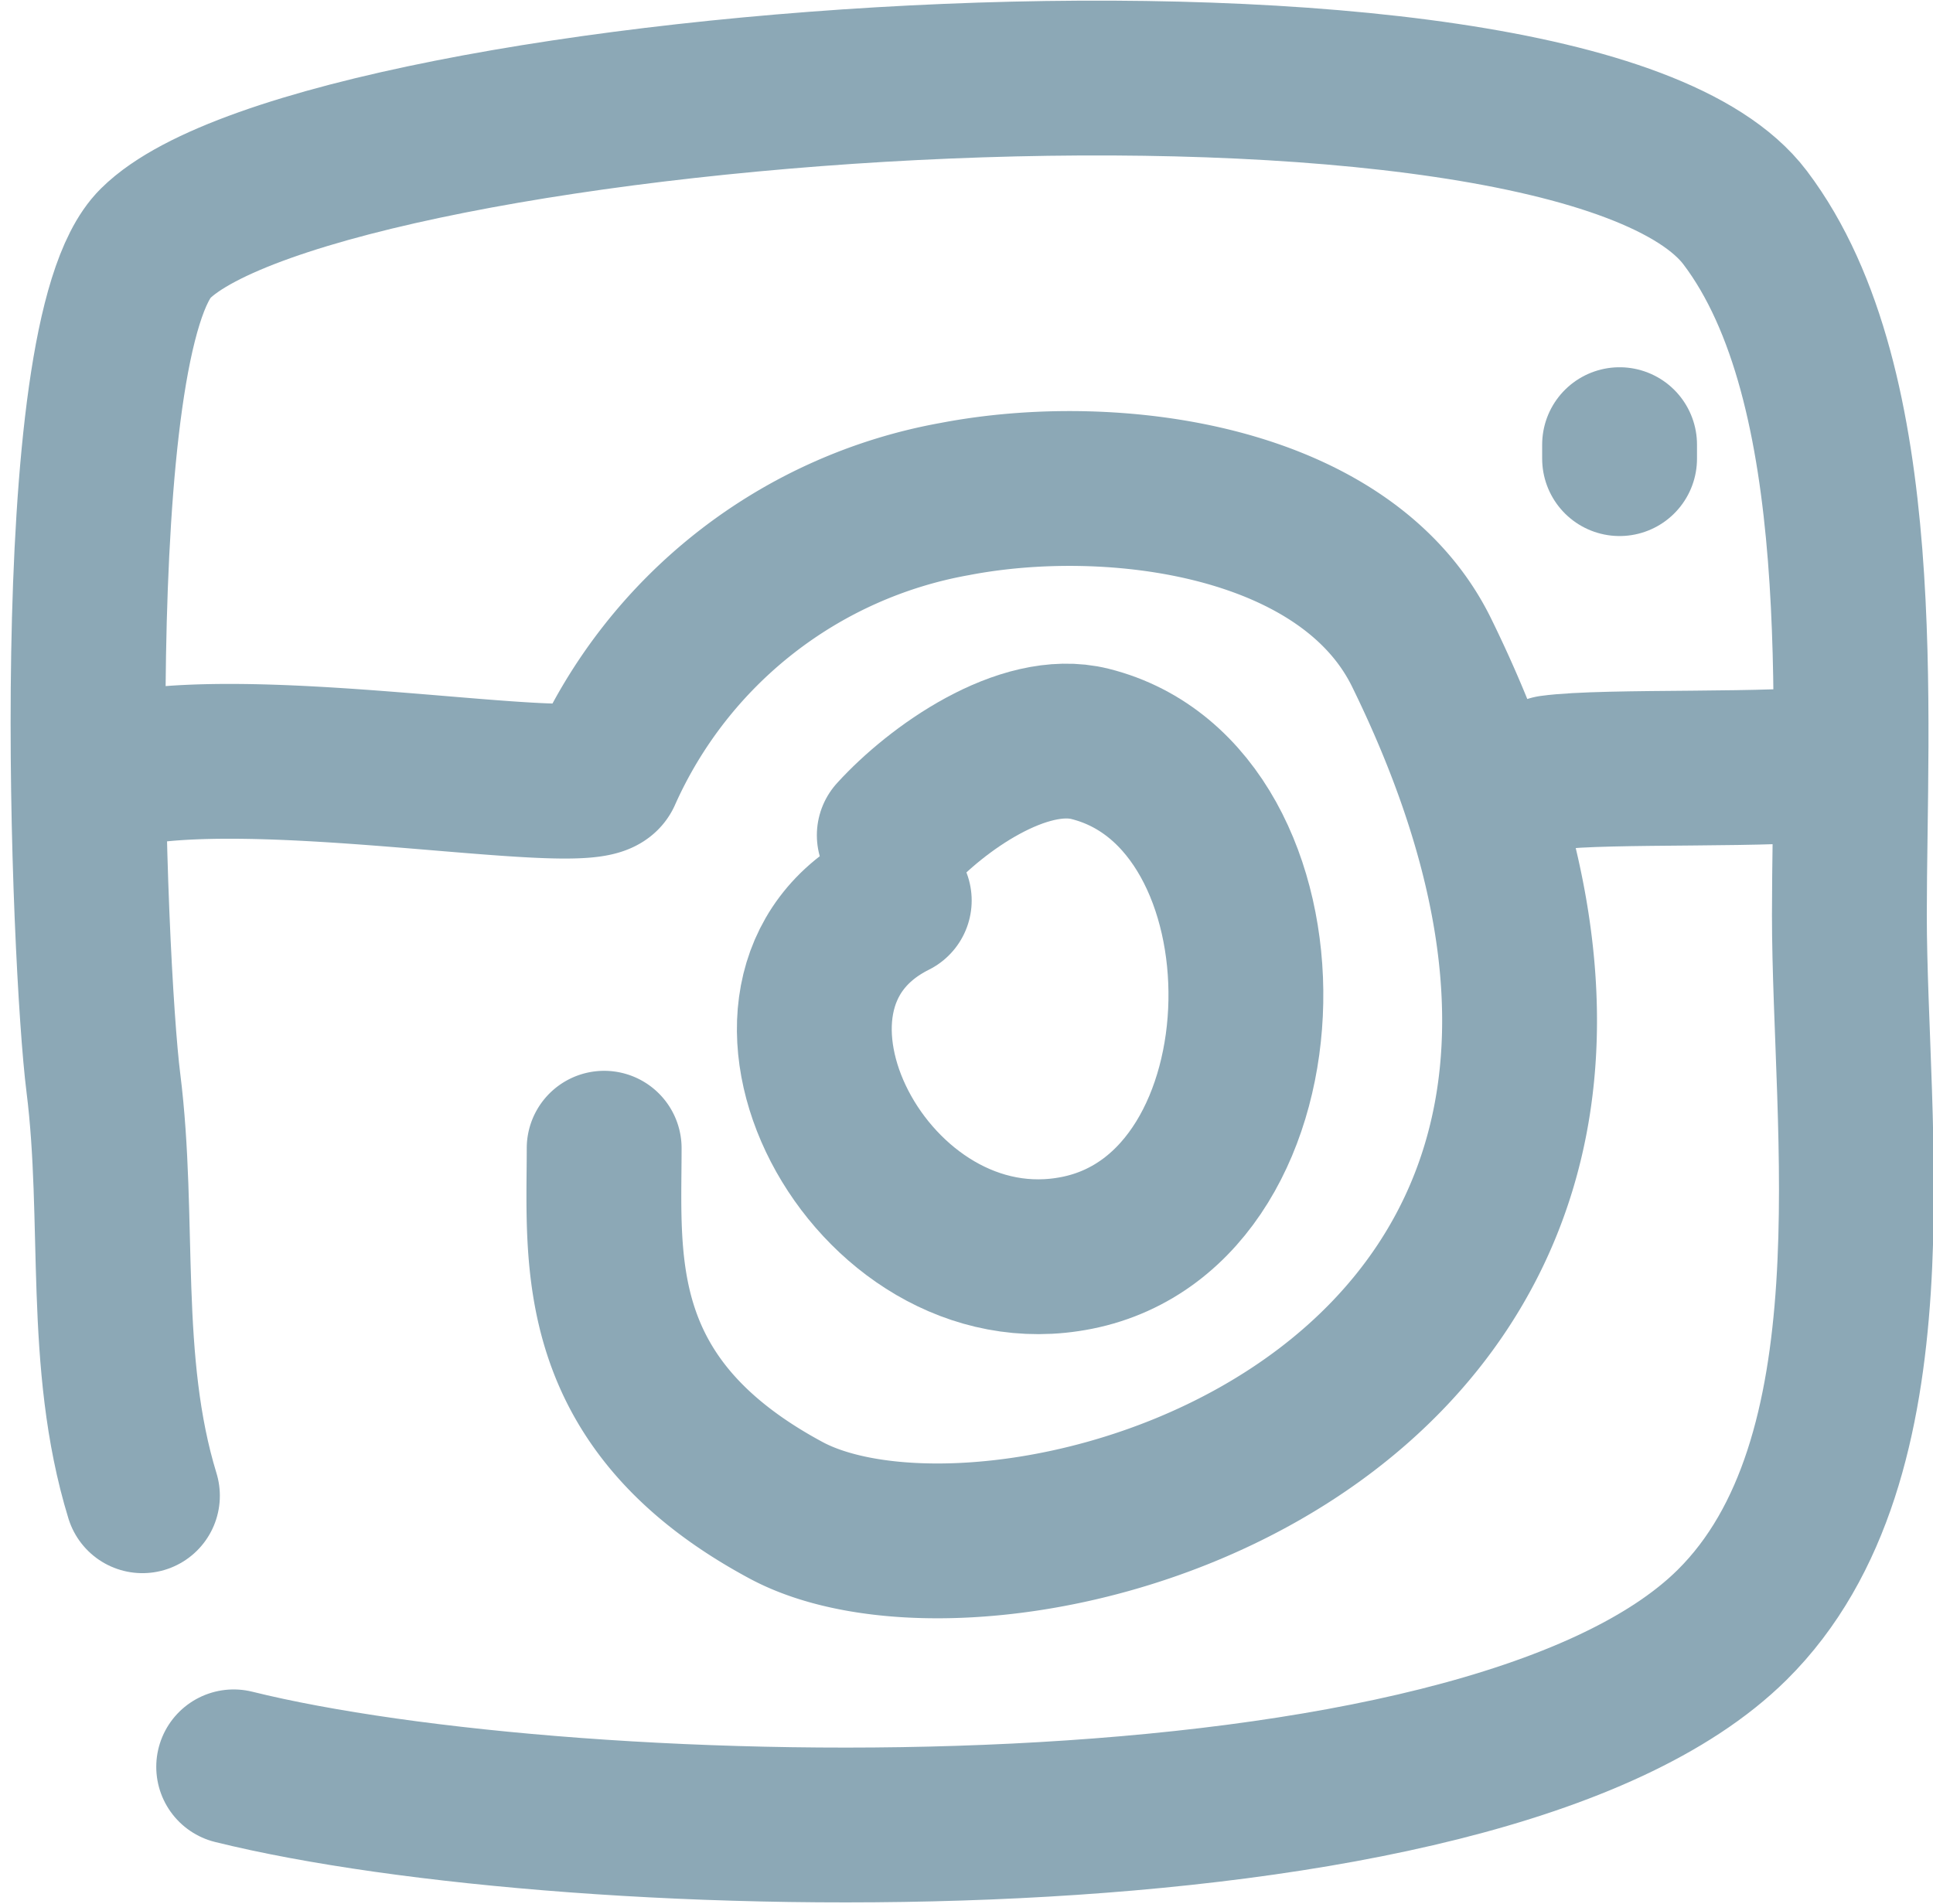
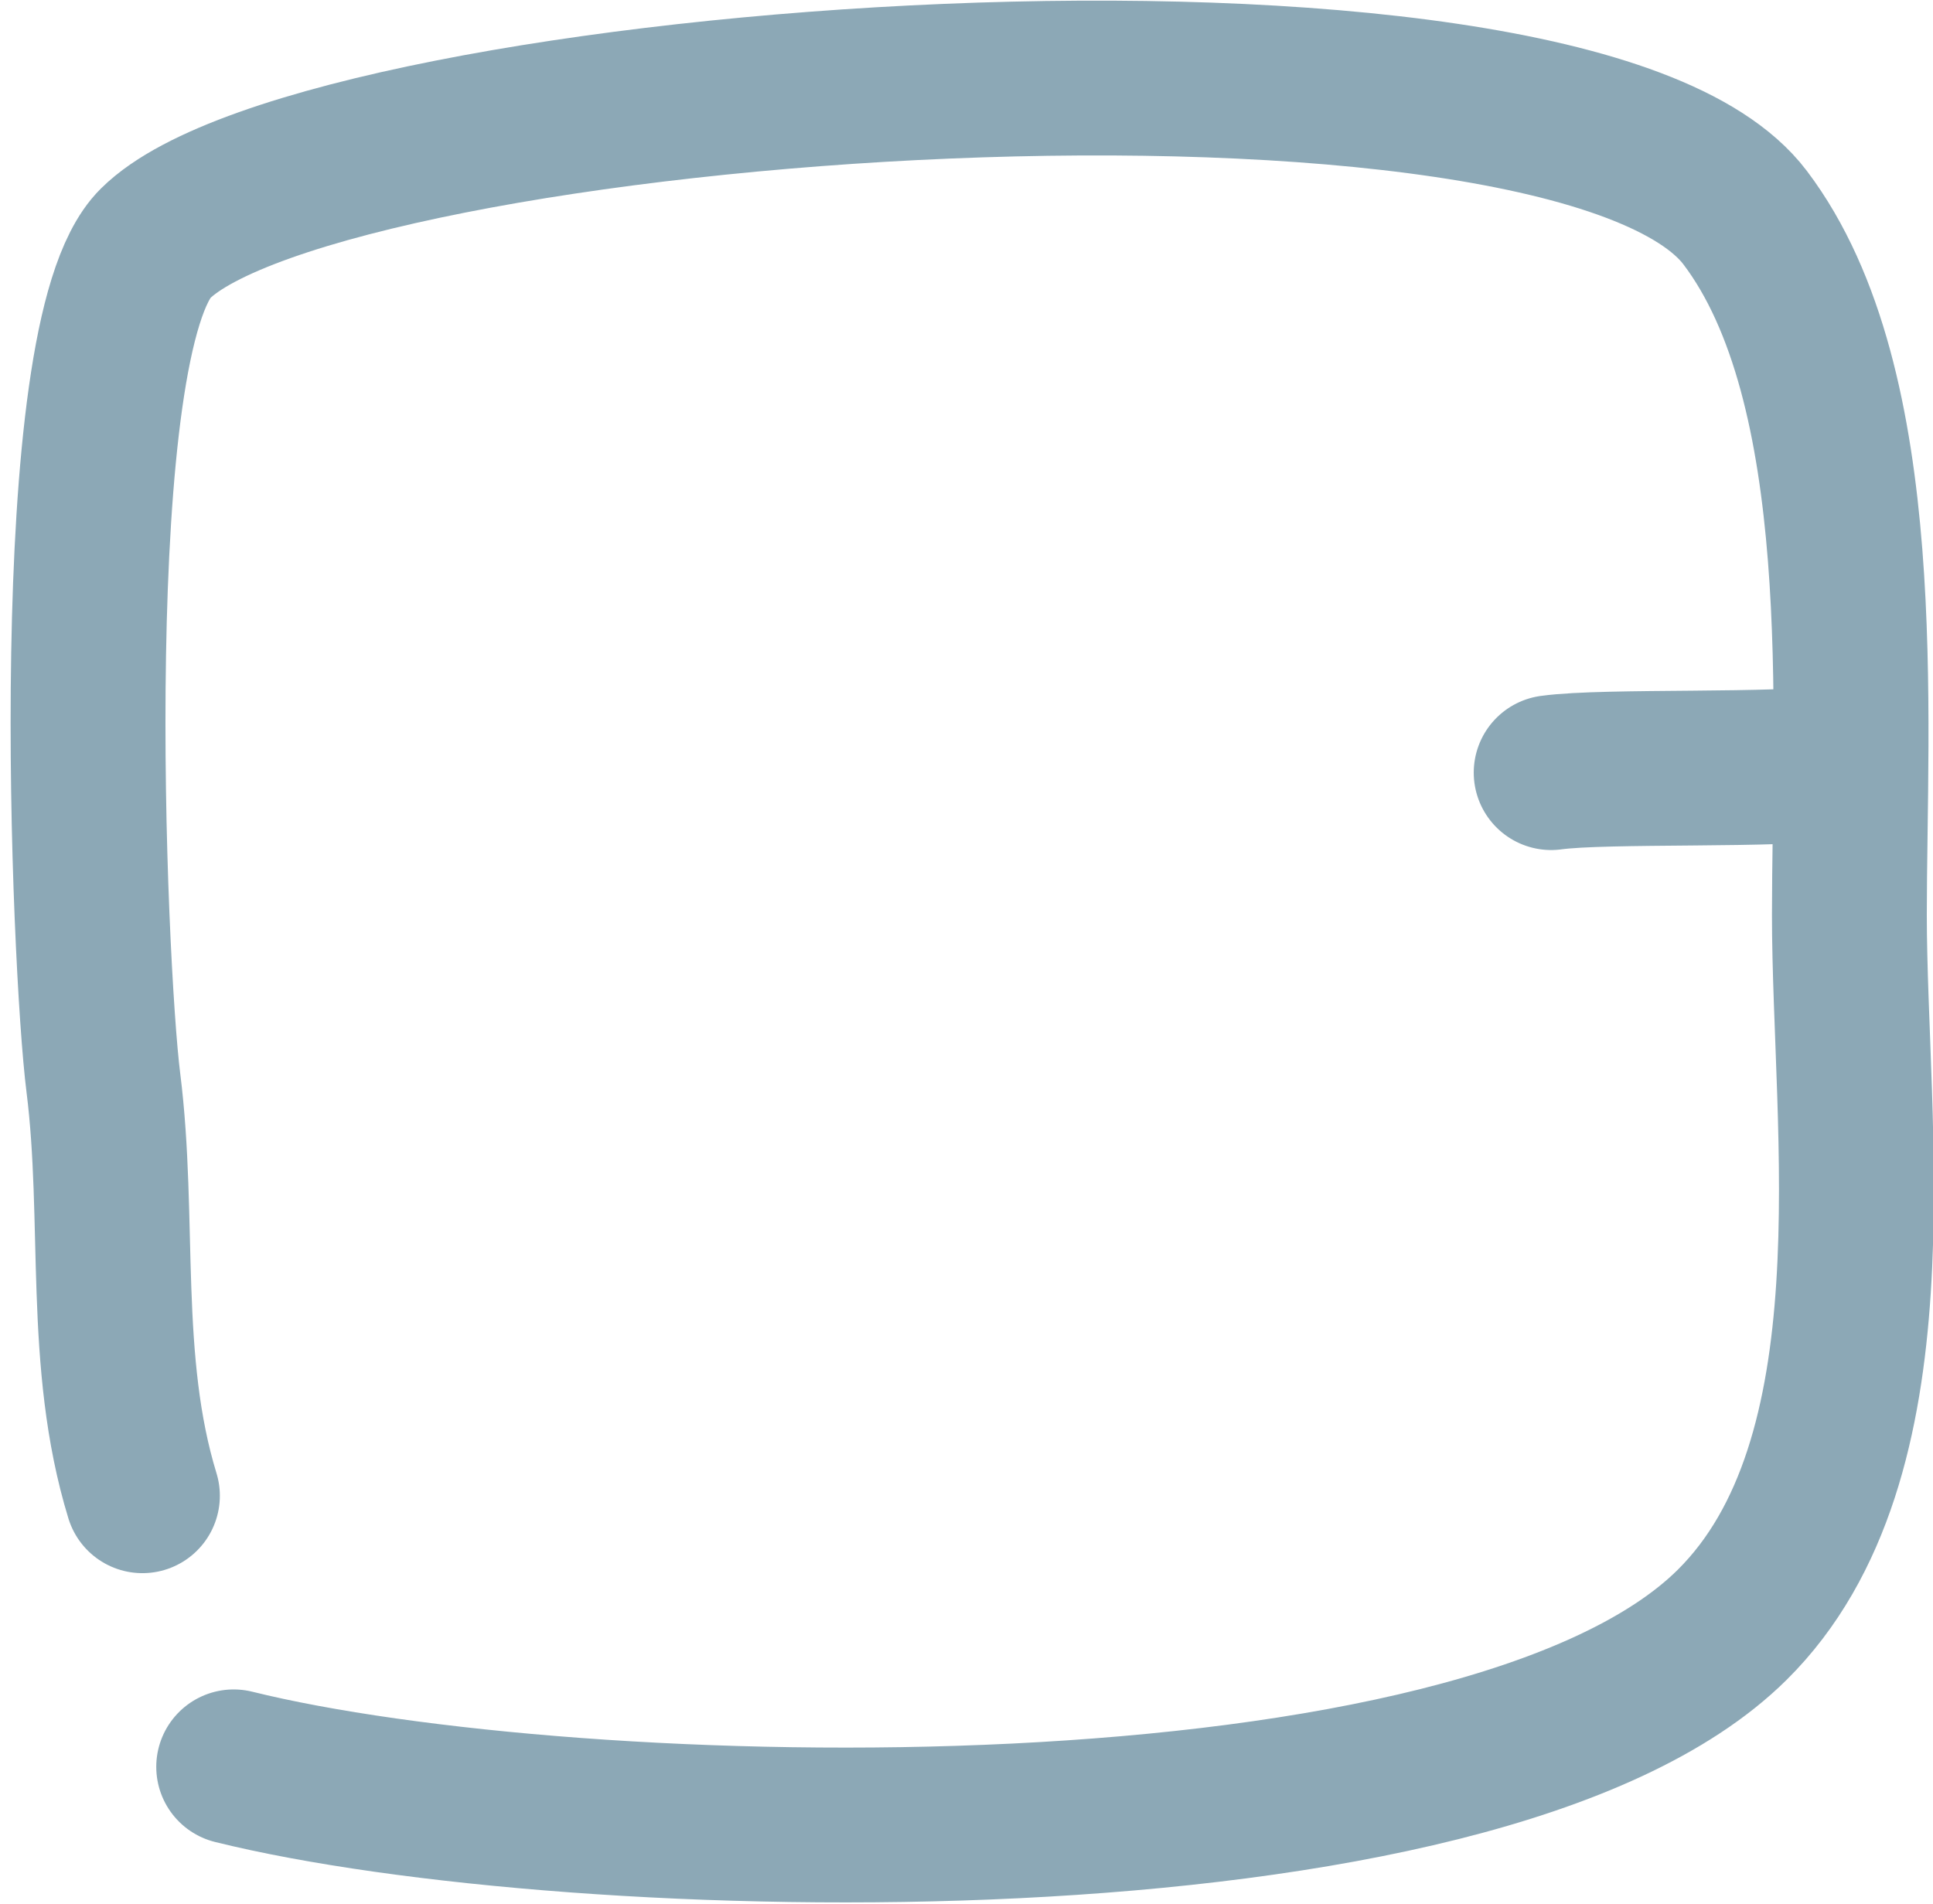
<svg xmlns="http://www.w3.org/2000/svg" width="87.386" height="86.076" viewBox="0 0 87.386 86.076">
  <g id="instagram-icon" transform="translate(-87.075 -88.622)">
    <path id="Path_603" data-name="Path 603" d="M93.514,156.255c-1.861-6.072-.984-12.469-1.767-18.681-.667-5.282-1.895-33.731,2.356-37.943,7.58-7.512,63.922-11.665,71.866-1.167,5.77,7.622,4.712,22.567,4.712,31.522,0,9.671,2.264,24.61-5.3,32.106-11.383,11.28-52.408,10.219-67.742,6.421" fill="none" stroke="#8ca8b6" stroke-linecap="round" stroke-linejoin="round" stroke-width="7" />
-     <path id="Path_604" data-name="Path 604" d="M92.353,155.758c5.767-2.005,22.218,1.228,22.857-.118a21.5,21.5,0,0,1,15.865-12.42c7.106-1.365,17.686,0,21.093,6.955,16.727,34.146-18.635,44.2-28.733,38.774-8.933-4.8-8.225-11.294-8.225-16.372" transform="translate(-0.822 -32.036)" fill="none" stroke="#8ca8b6" stroke-linecap="round" stroke-linejoin="round" stroke-width="7" />
-     <path id="Path_605" data-name="Path 605" d="M184.182,178.138c1.9-2.092,5.814-4.889,8.85-4.13,9.57,2.392,9.409,21.013-.591,23.014-9.39,1.878-16.469-11.828-8.26-15.933" transform="translate(-56.679 -51.75)" fill="none" stroke="#8ca8b6" stroke-linecap="round" stroke-linejoin="round" stroke-width="7" />
    <path id="Path_606" data-name="Path 606" d="M271.379,176.951c2.473-.342,10.438-.05,12.848-.476" transform="translate(-114.18 -53.393)" fill="none" stroke="#8ca8b6" stroke-linecap="round" stroke-linejoin="round" stroke-width="7" />
-     <path id="Path_607" data-name="Path 607" d="M279.81,137.975v-.632" transform="translate(-119.518 -28.615)" fill="none" stroke="#8ca8b6" stroke-linecap="round" stroke-linejoin="round" stroke-width="7" />
  </g>
</svg>